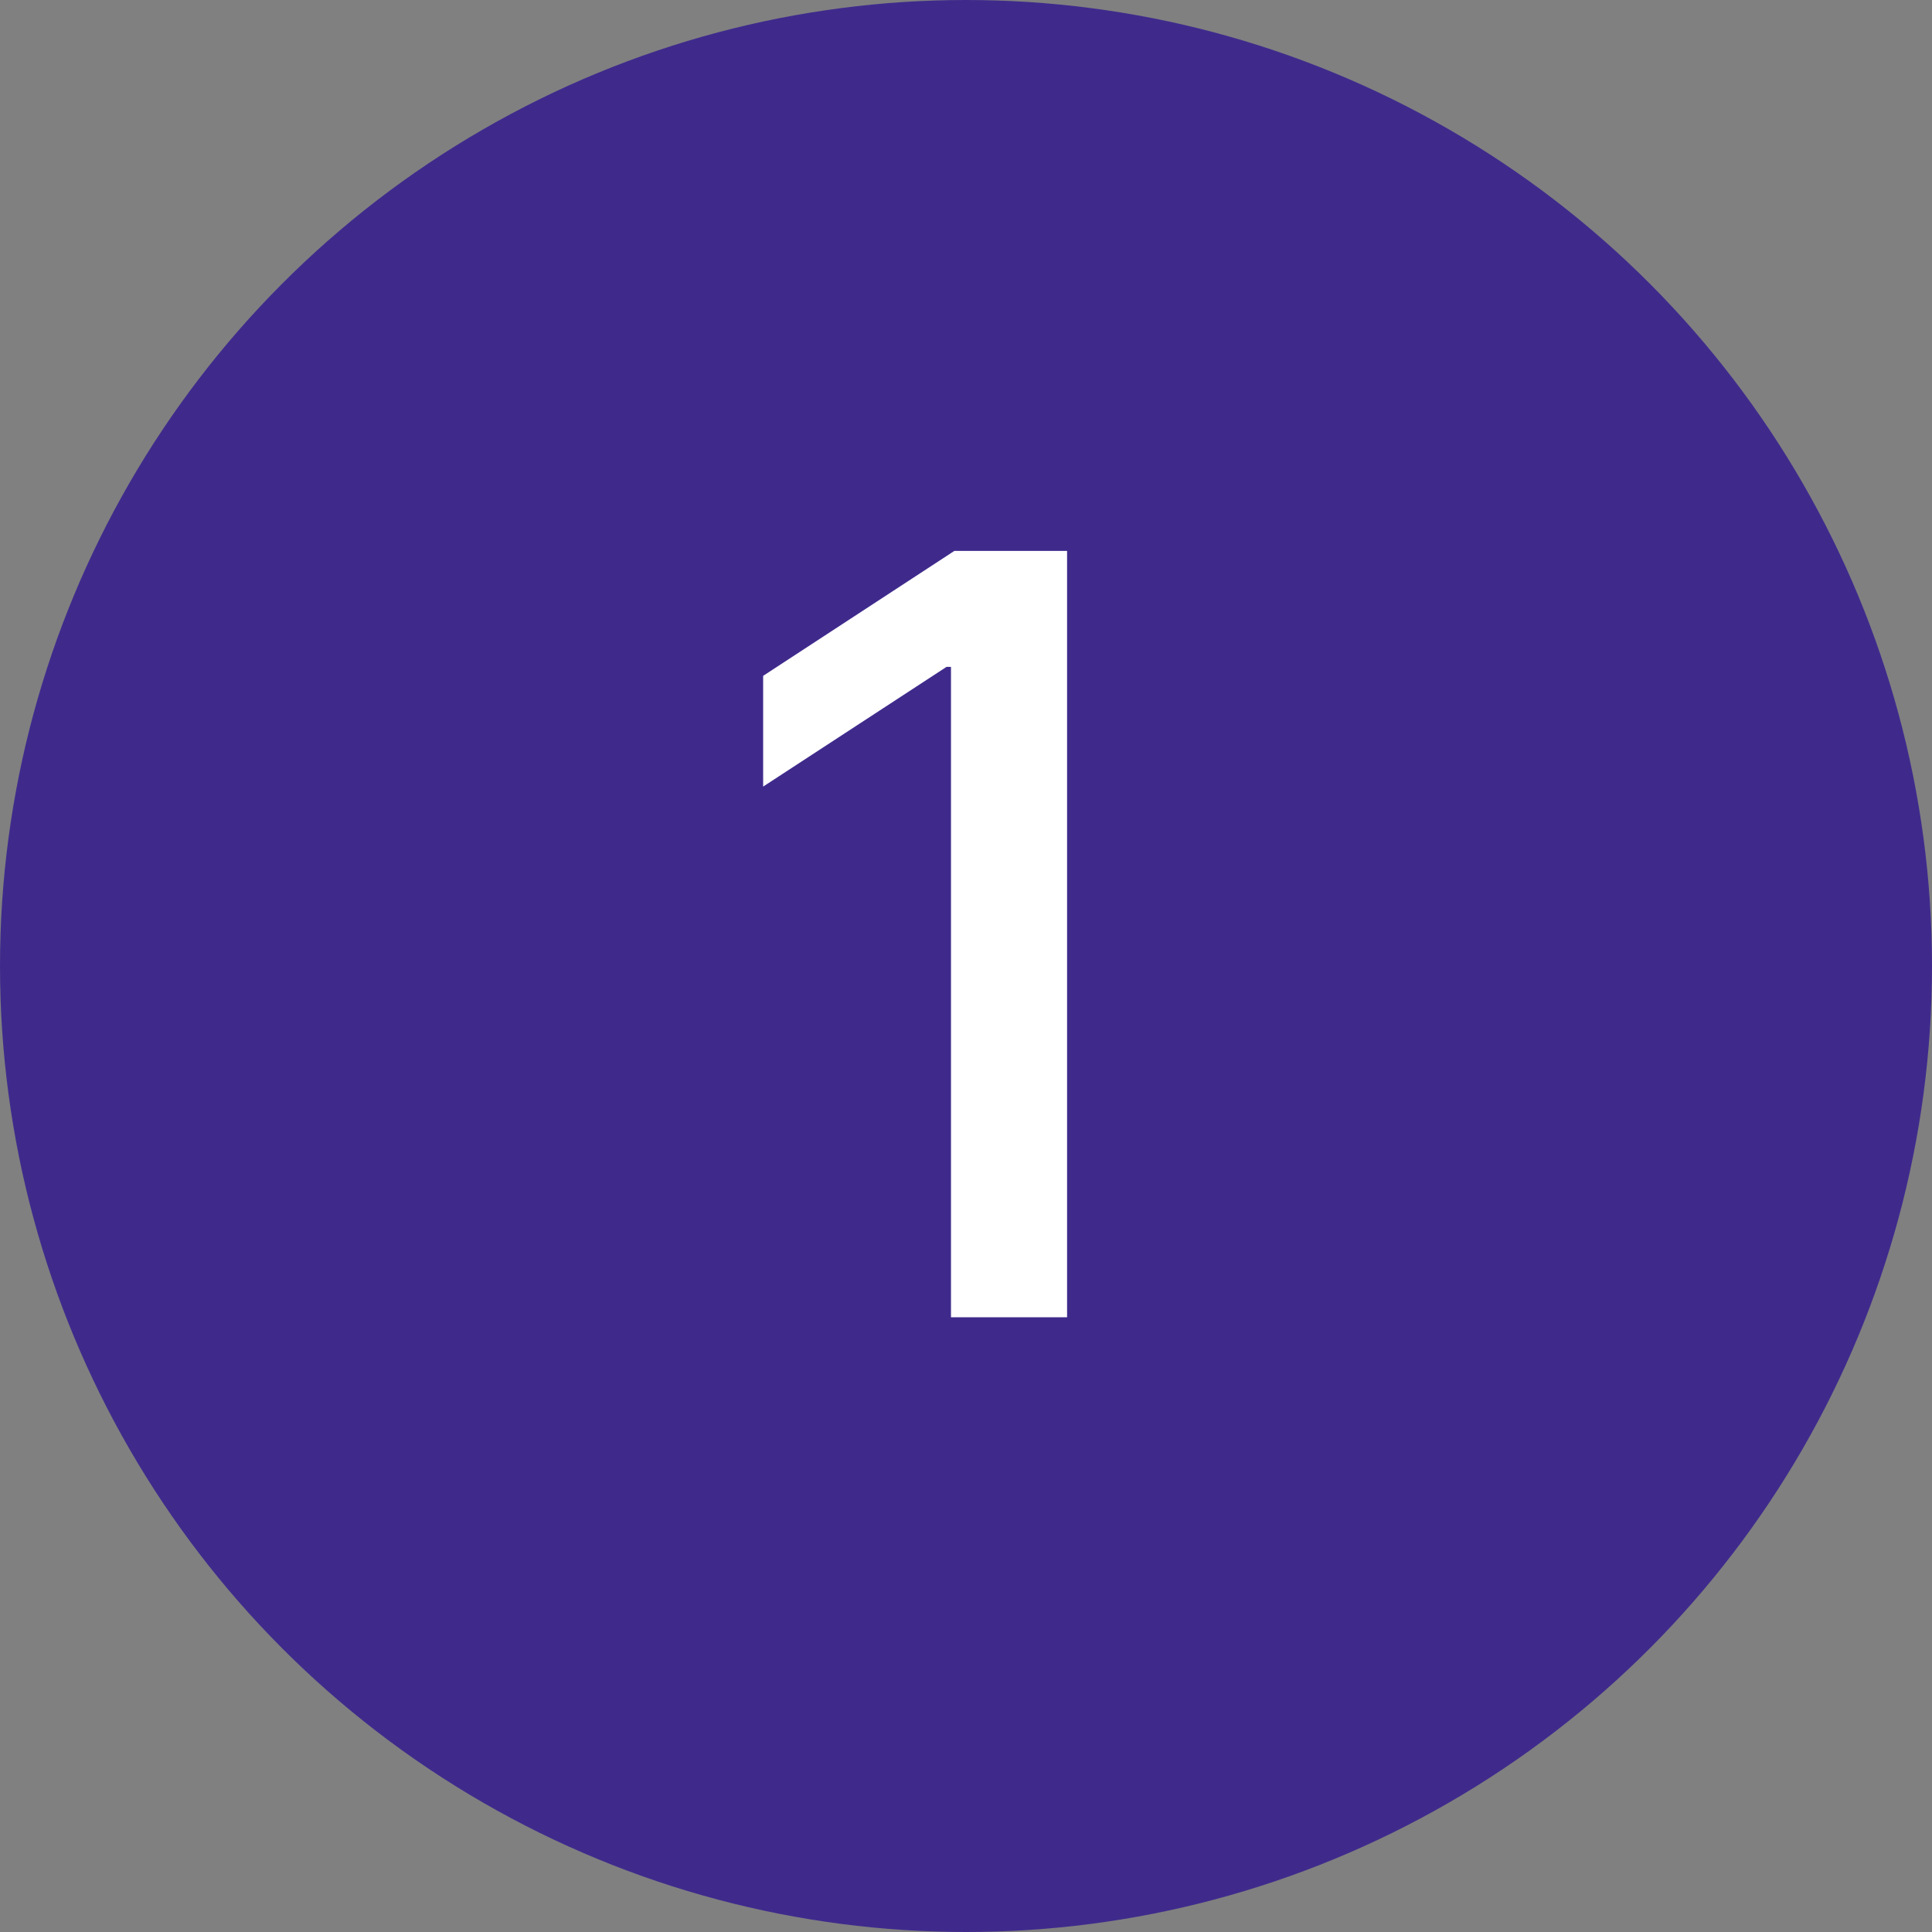
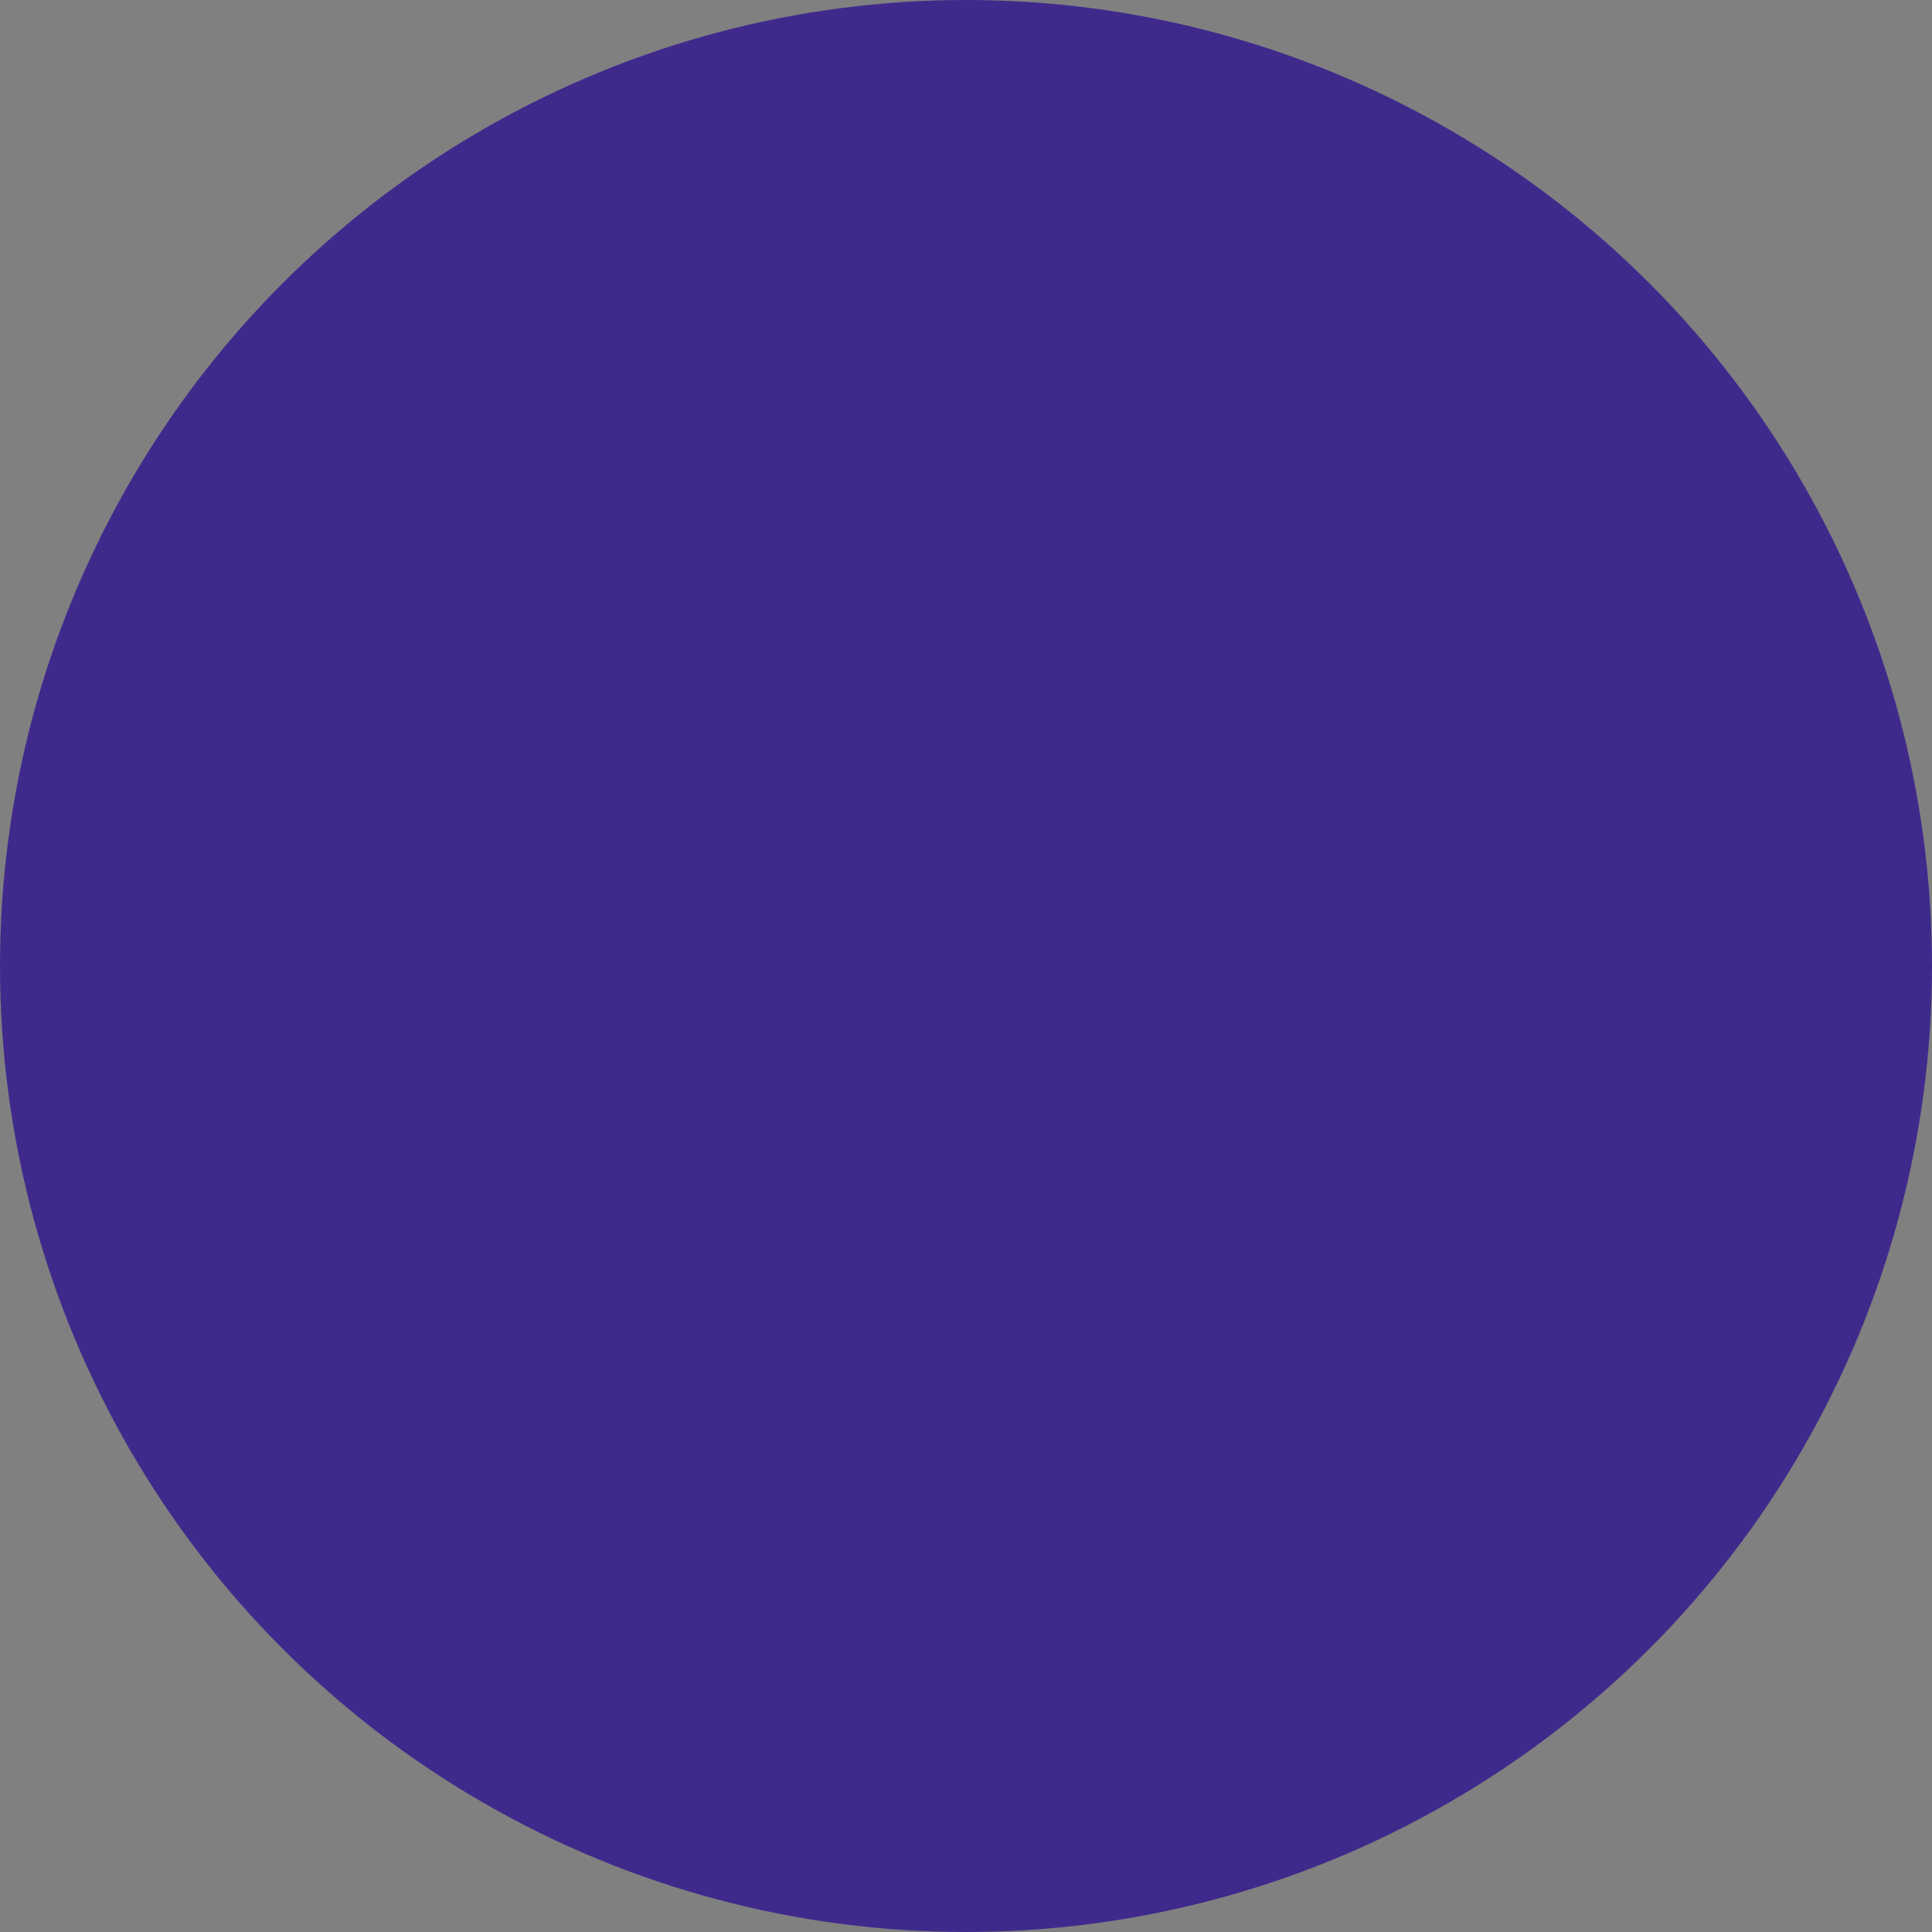
<svg xmlns="http://www.w3.org/2000/svg" width="22" height="22" viewBox="0 0 22 22" fill="none">
  <rect x="0" y="0" width="22" height="22" fill="#808080" stroke="none" />
  <circle cx="11" cy="11" r="11" fill="#3F2A8C" />
-   <path d="M12.151 6.273V15H10.829V7.594H10.778L8.69 8.957V7.696L10.868 6.273H12.151Z" fill="white" />
</svg>